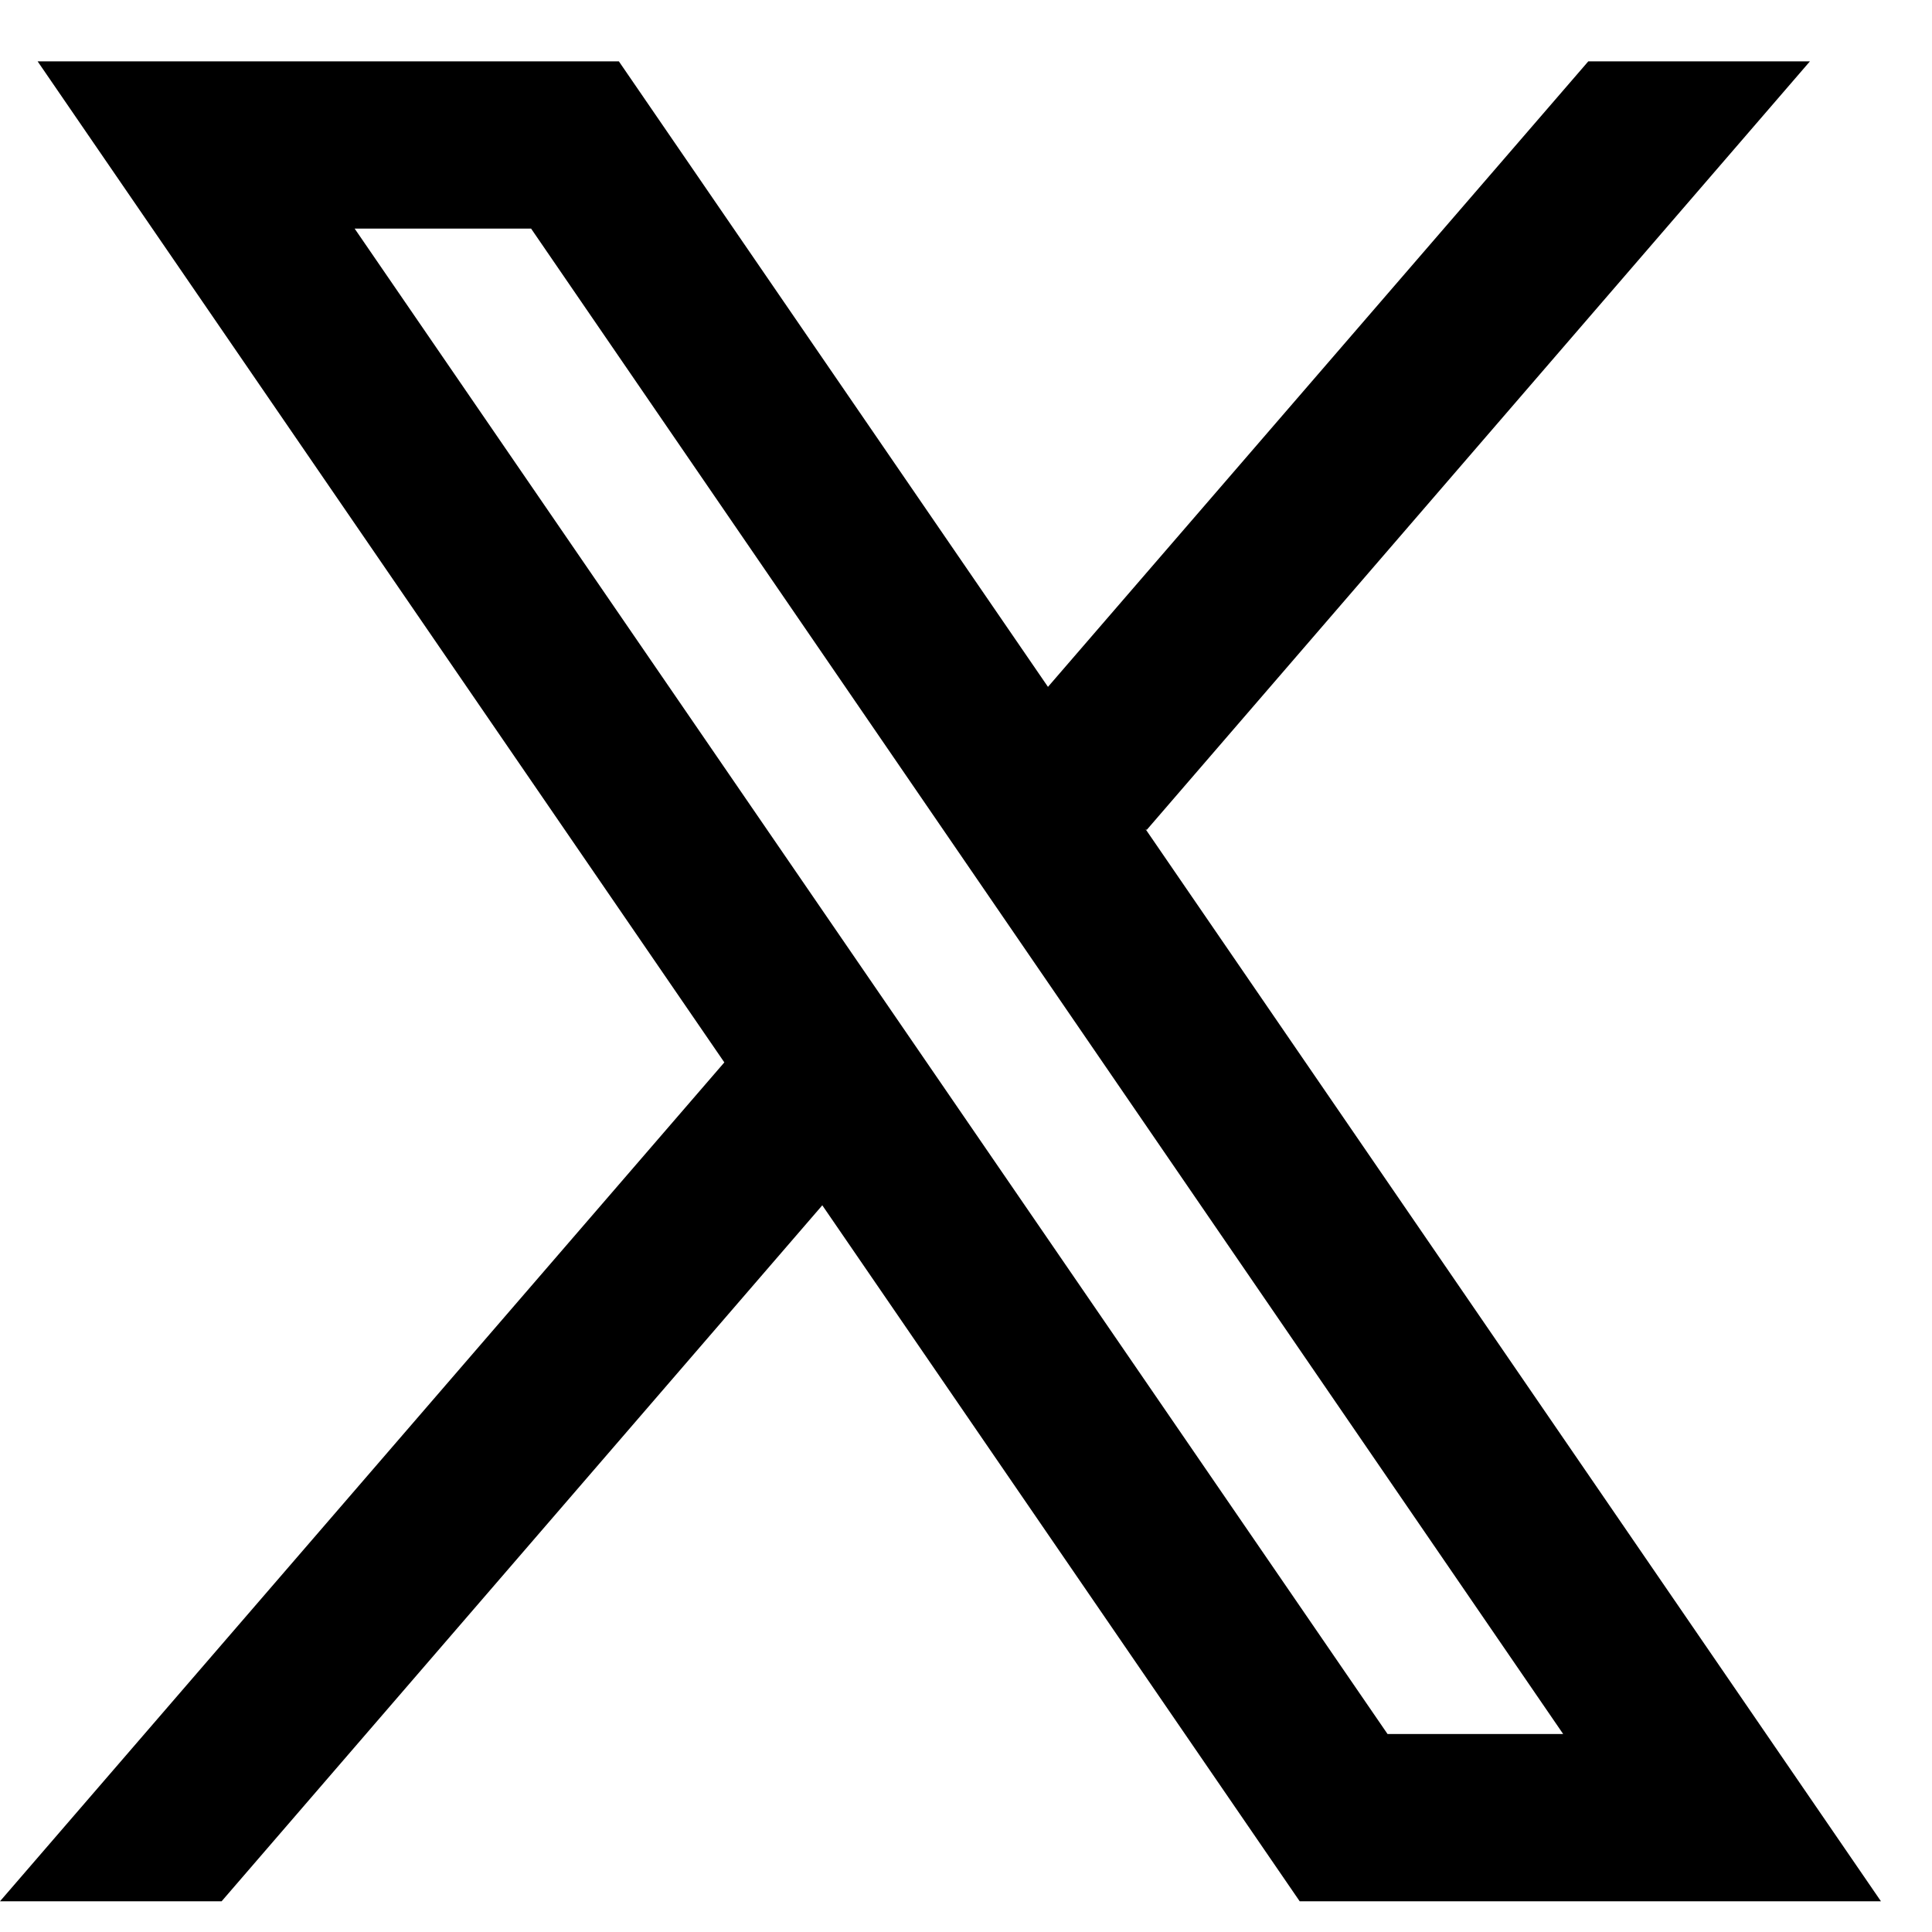
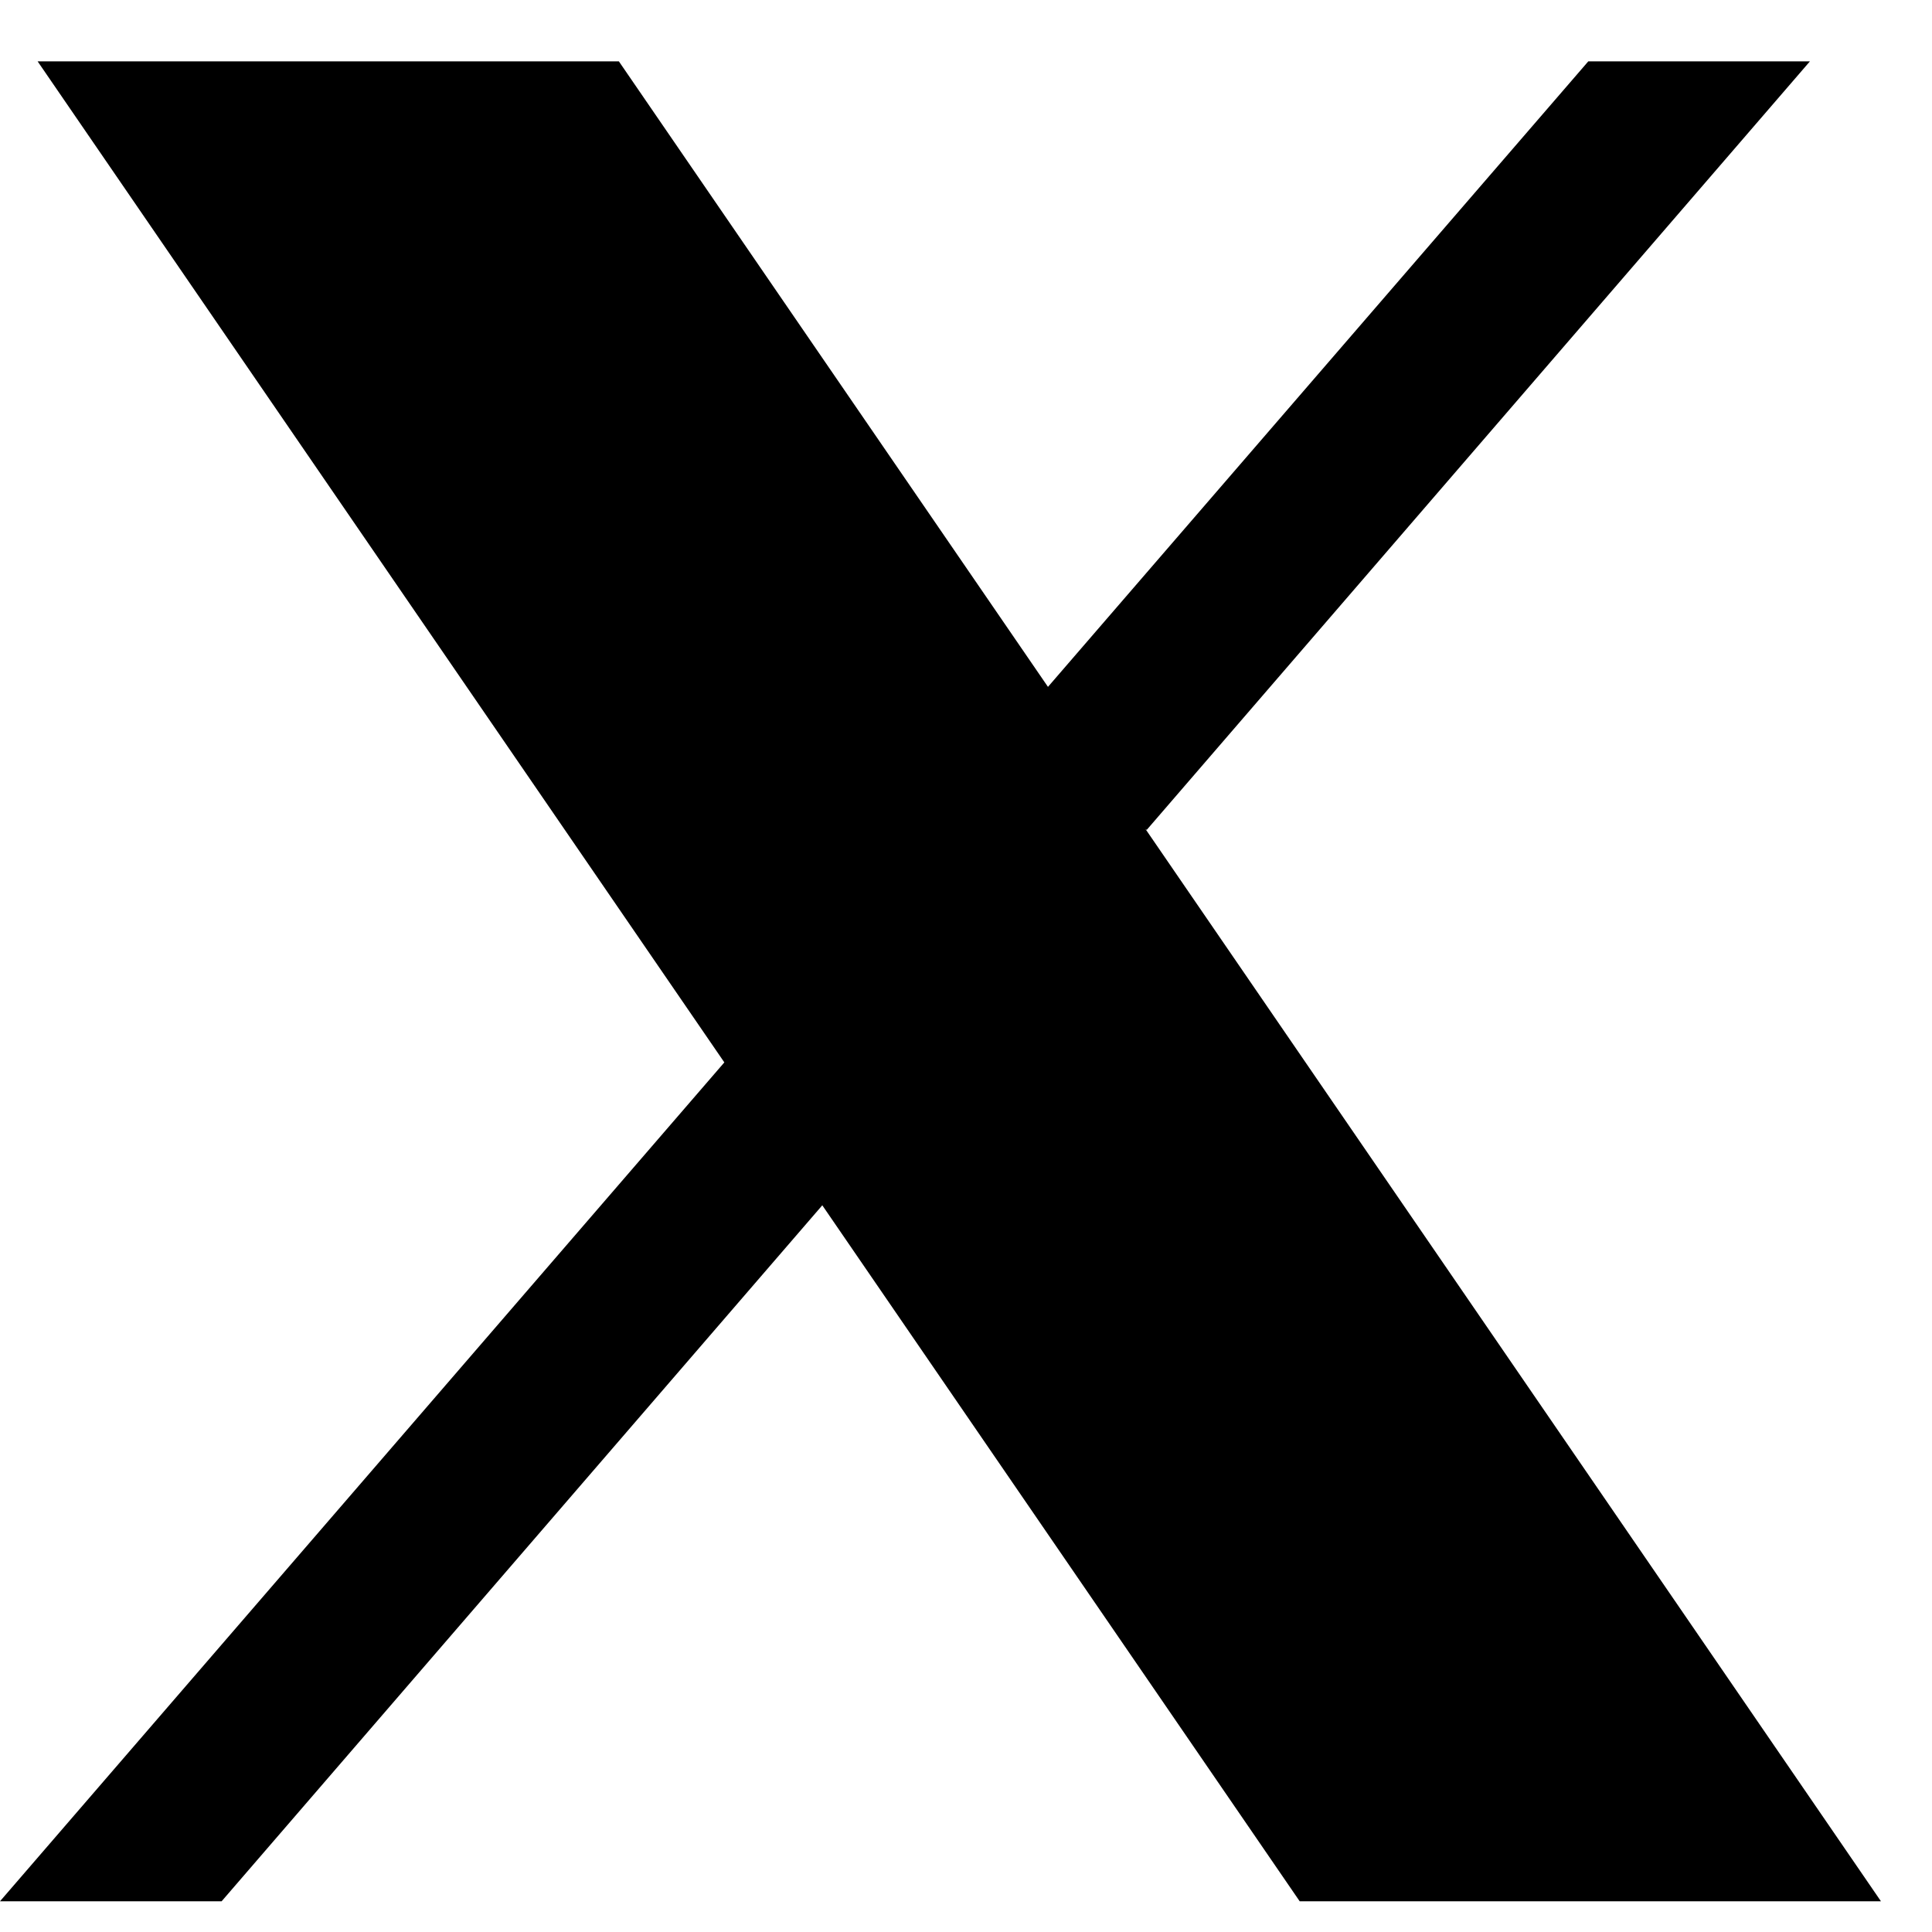
<svg xmlns="http://www.w3.org/2000/svg" width="21" height="21" viewBox="0 0 21 21" fill="none">
-   <path d="M20.445 20.666L12.45 9.01L12.464 9.021L19.673 0.667H17.264L11.391 7.466L6.727 0.667H0.409L7.874 11.549L7.873 11.548L0 20.666H2.409L8.938 13.101L14.127 20.666H20.445ZM5.773 2.485L16.991 18.848H15.082L3.855 2.485H5.773Z" fill="black" />
+   <path d="M20.445 20.666L12.45 9.01L12.464 9.021L19.673 0.667H17.264L11.391 7.466L6.727 0.667H0.409L7.874 11.549L7.873 11.548L0 20.666H2.409L8.938 13.101L14.127 20.666H20.445ZM5.773 2.485H15.082L3.855 2.485H5.773Z" fill="black" />
</svg>